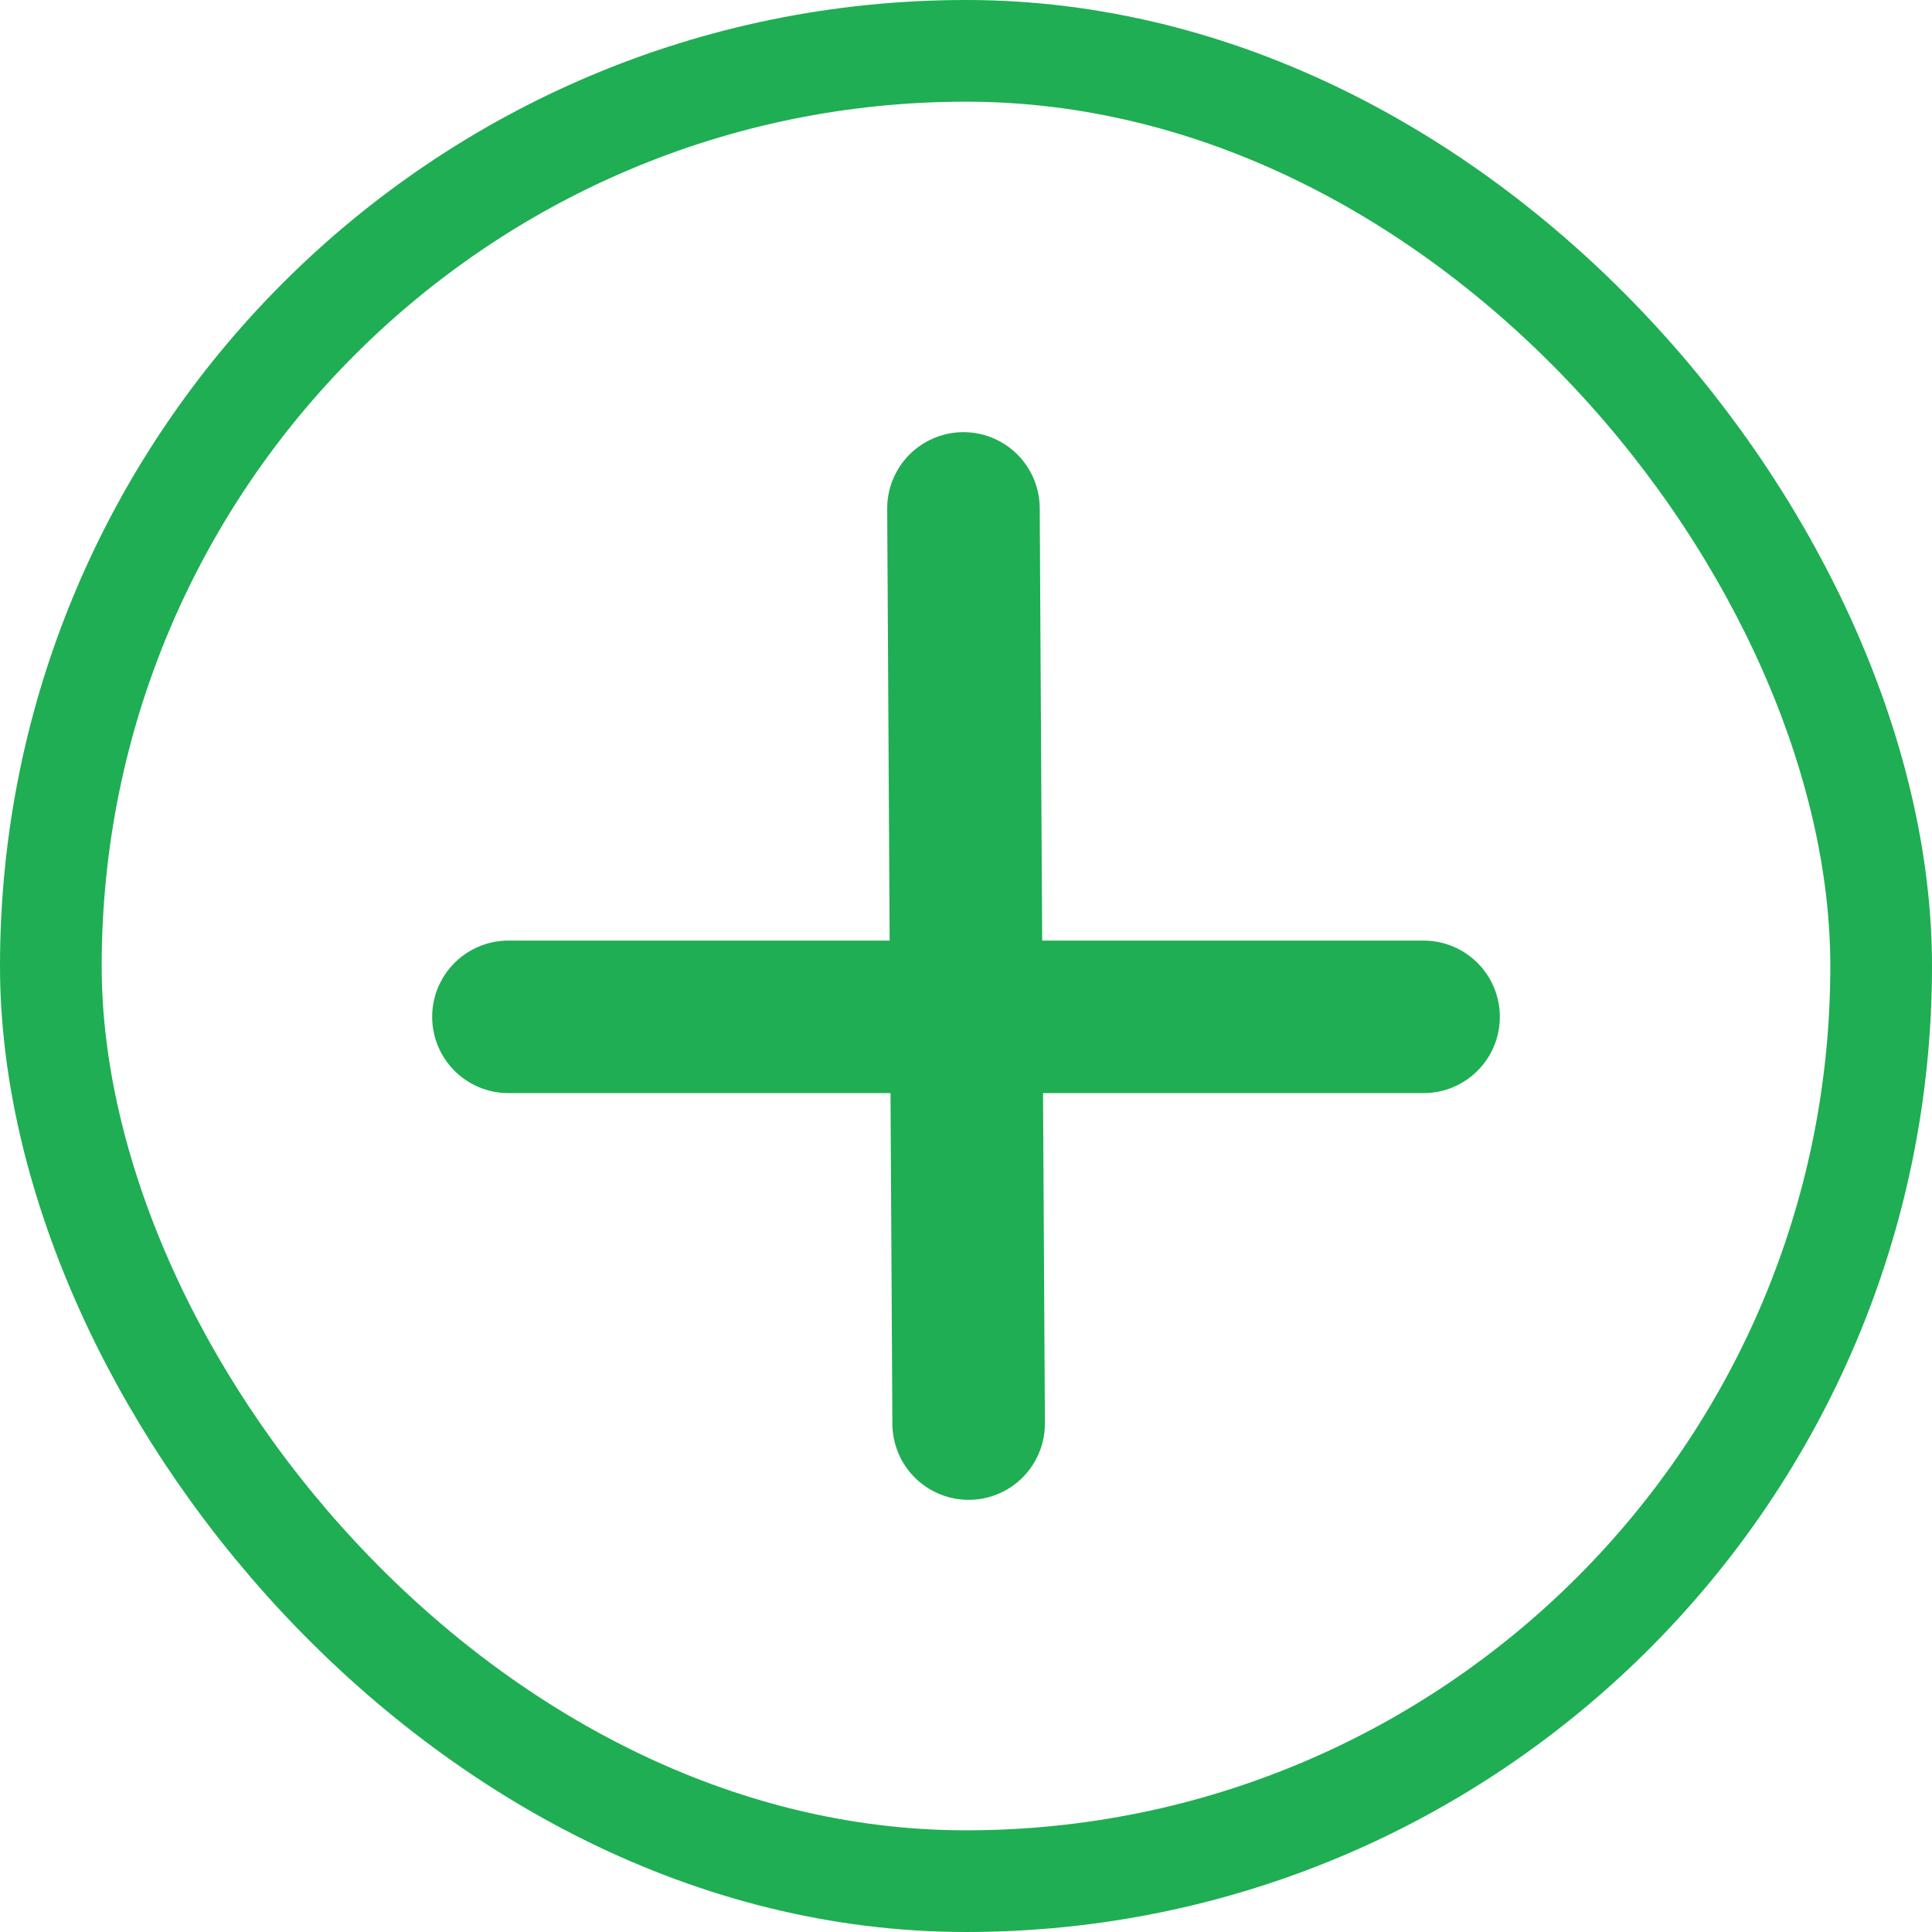
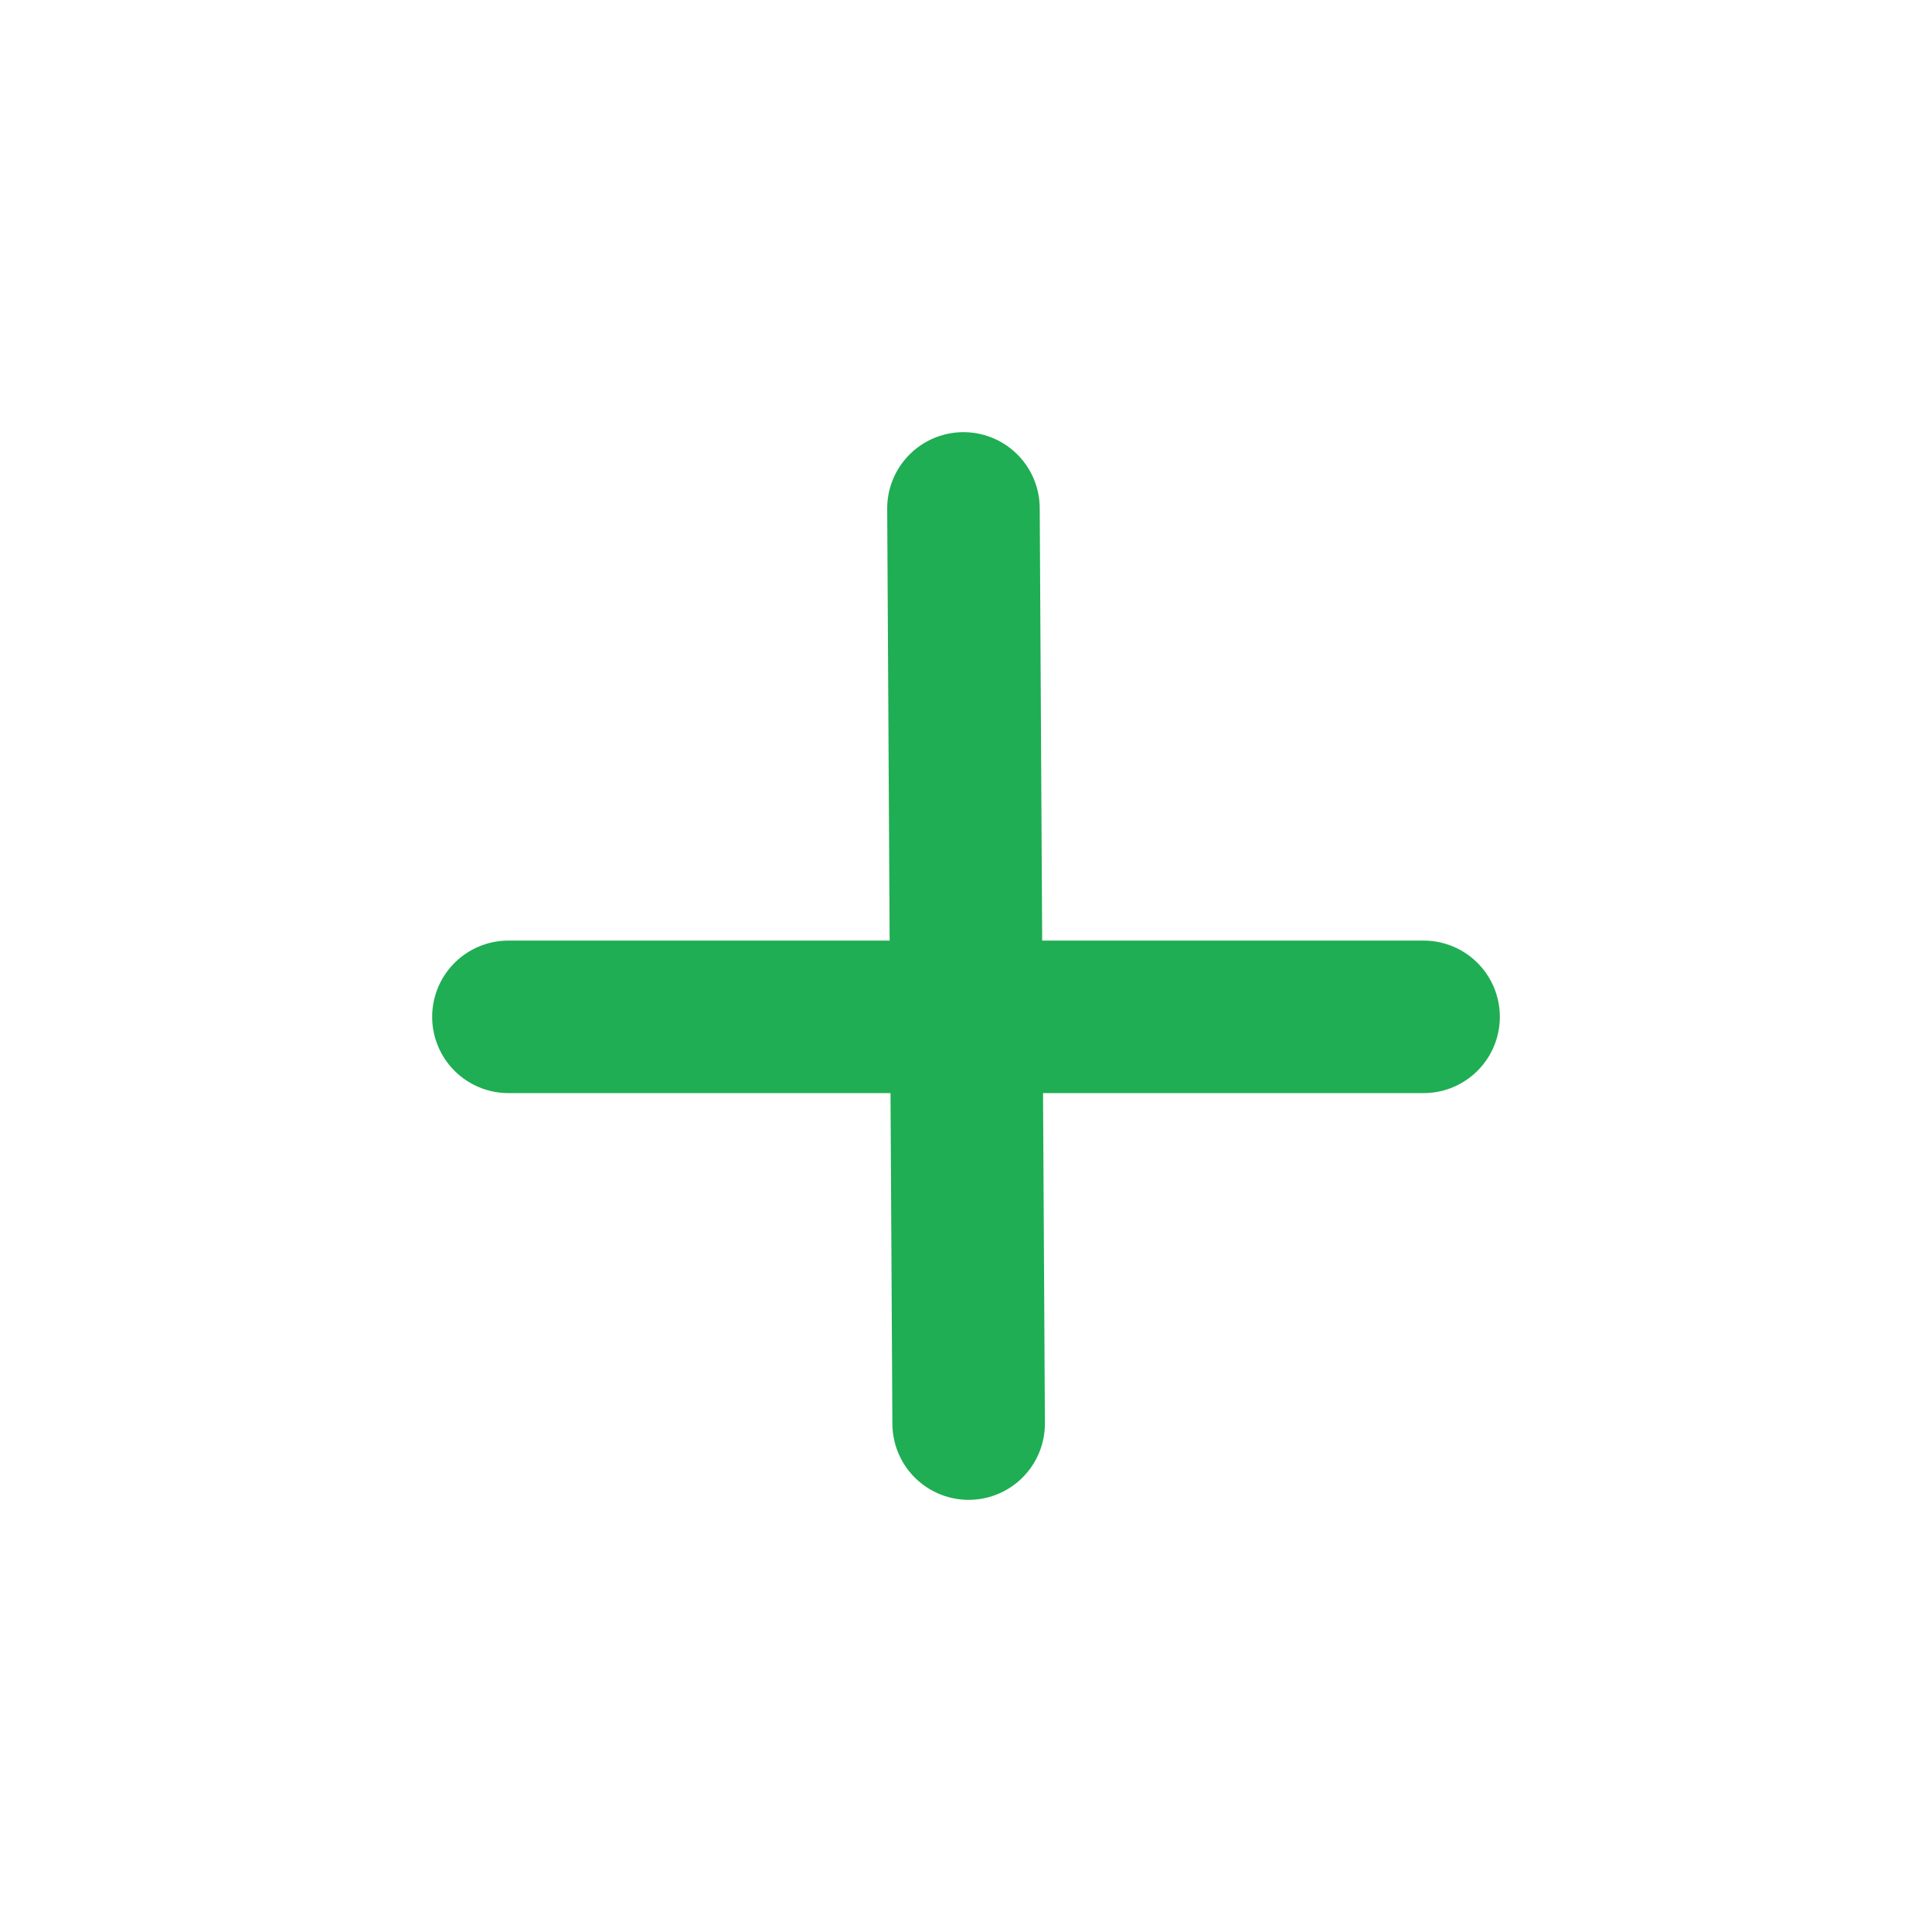
<svg xmlns="http://www.w3.org/2000/svg" fill="none" height="100%" overflow="visible" preserveAspectRatio="none" style="display: block;" viewBox="0 0 19 19" width="100%">
  <g id="Frame 184190465">
-     <rect height="18" rx="9" stroke="#1FAE53" width="18" x="0.5" y="0.5" />
    <g id="Group 91171">
      <path d="M5 10H14" id="Line 226" stroke="#1FAE53" stroke-linecap="round" stroke-width="1.5" />
      <path d="M9.475 5L9.526 14" id="Line 227" stroke="#1FAE53" stroke-linecap="round" stroke-width="1.5" />
    </g>
  </g>
</svg>